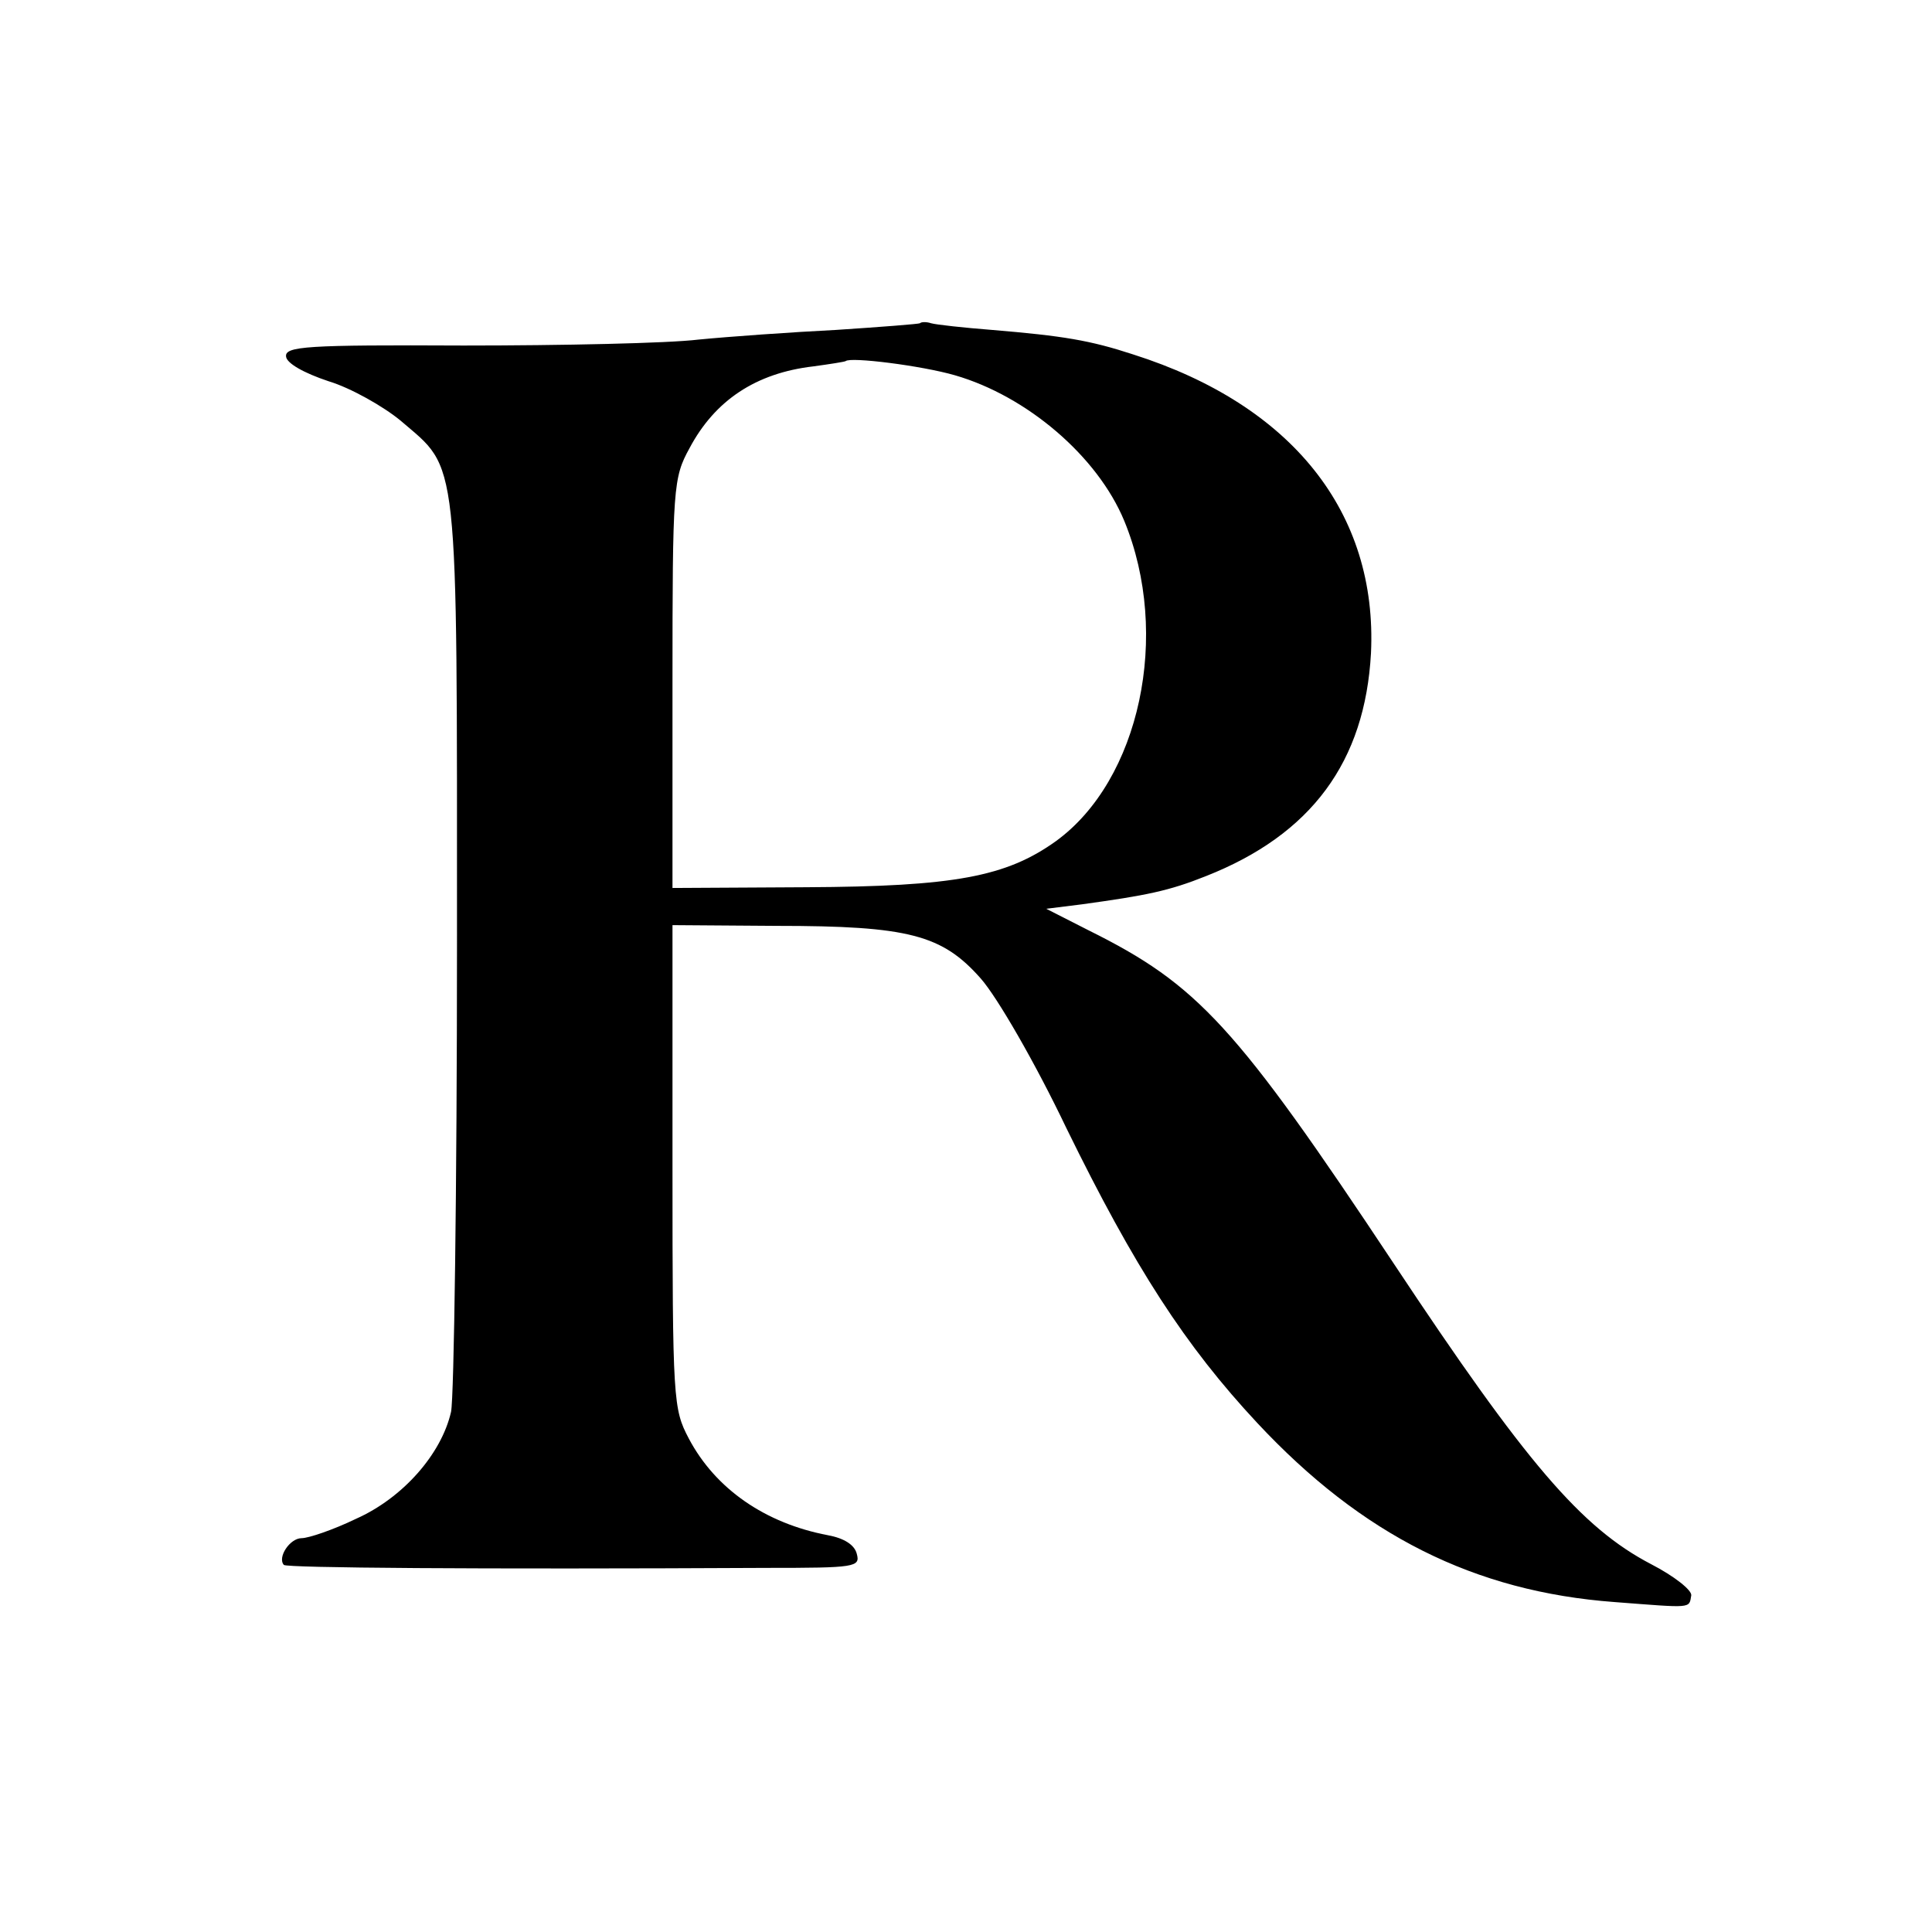
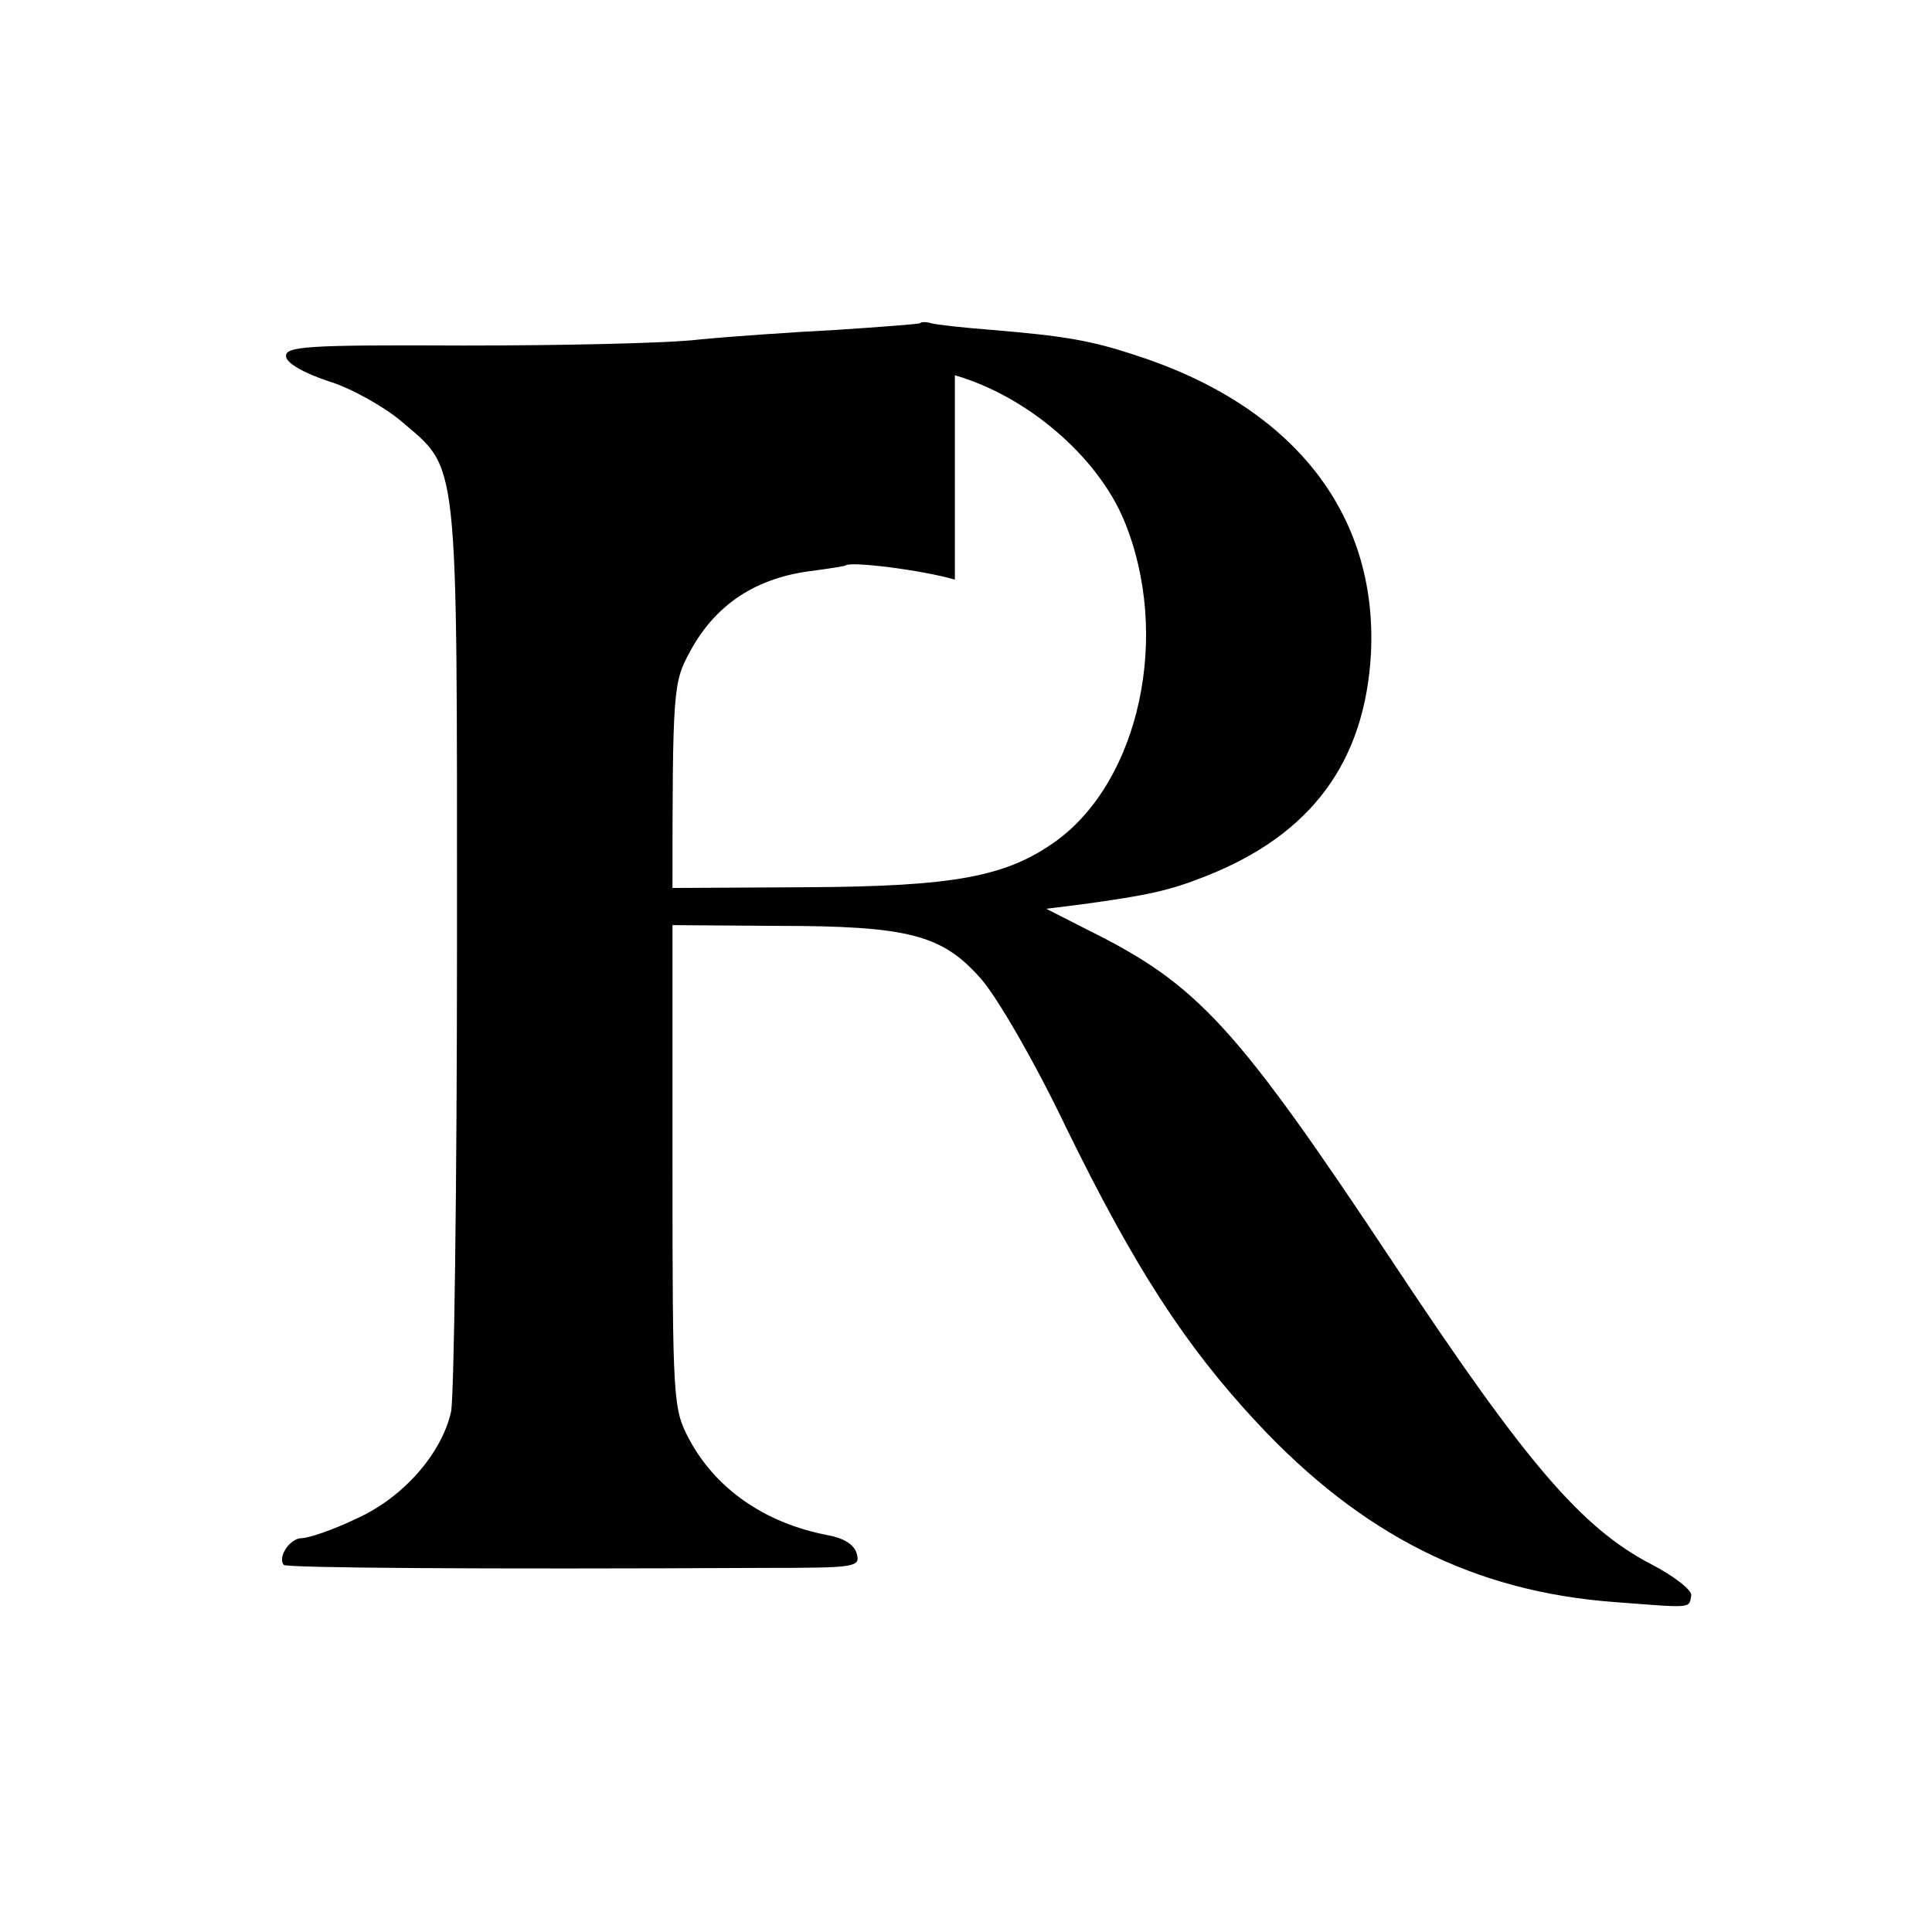
<svg xmlns="http://www.w3.org/2000/svg" version="1.0" width="346.667" height="346.667" viewBox="0 0 260 260" preserveAspectRatio="xMidYMid meet">
-   <path d="M123.8 43.5c-.1.1-5.2.5-11.3.9-6 .3-14.4.9-18.5 1.3-4.1.5-18.4.8-31.6.8-21.2-.1-24.1.1-23.9 1.5.1.9 2.4 2.2 5.7 3.3 3 .9 7.4 3.4 9.7 5.3 7.9 6.8 7.6 3.5 7.6 70.4 0 32.7-.4 61.1-.8 63-1.3 5.7-6.5 11.6-12.8 14.4-3.1 1.5-6.4 2.6-7.3 2.6-1.6 0-3.3 2.6-2.4 3.6.4.4 25.6.6 65 .4 11.9 0 12.6-.1 12.1-1.9-.3-1.2-1.7-2.1-3.9-2.5-8.4-1.6-15.1-6.2-18.7-13-2.1-4-2.2-5-2.2-36.6v-32.5l14 .1c17.8 0 22.3 1.2 27.5 7.1 2.2 2.5 7.3 11.3 11.5 20.1 9.2 18.8 16 29.3 25.7 39.7 14.1 15.1 29.2 22.7 48.1 24.1 10.5.8 10 .9 10.3-.9.1-.7-2.3-2.6-5.4-4.2-9.4-4.9-16.9-13.7-34.6-40.4-21.3-32.1-26.4-37.6-41.1-44.9l-5.7-2.9 4.8-.6c8.7-1.2 11.7-1.8 16.7-3.8 14.2-5.6 21.4-15.4 22.2-30 .9-18.9-10.6-33.4-32-40.2-5.8-1.9-9.4-2.5-19-3.3-3.8-.3-7.5-.7-8.2-.9-.6-.2-1.3-.2-1.5 0zm4.7 7c9.7 2.8 19.2 10.9 22.8 19.6 6.3 15.3 2.1 34.9-9.2 43.1-6.7 4.8-13.7 6.1-33.6 6.2l-18 .1V92c0-26.5.1-27.7 2.3-31.7 3.4-6.4 8.9-10.1 16.7-11 2.2-.3 4.1-.6 4.3-.7.6-.6 10.2.6 14.7 1.9z" fill="#000" />
+   <path d="M123.8 43.5c-.1.1-5.2.5-11.3.9-6 .3-14.4.9-18.5 1.3-4.1.5-18.4.8-31.6.8-21.2-.1-24.1.1-23.9 1.5.1.9 2.4 2.2 5.7 3.3 3 .9 7.4 3.4 9.7 5.3 7.9 6.8 7.6 3.5 7.6 70.4 0 32.7-.4 61.1-.8 63-1.3 5.7-6.5 11.6-12.8 14.4-3.1 1.5-6.4 2.6-7.3 2.6-1.6 0-3.3 2.6-2.4 3.6.4.4 25.6.6 65 .4 11.9 0 12.6-.1 12.1-1.9-.3-1.2-1.7-2.1-3.9-2.5-8.4-1.6-15.1-6.2-18.7-13-2.1-4-2.2-5-2.2-36.6v-32.5l14 .1c17.8 0 22.3 1.2 27.5 7.1 2.2 2.5 7.3 11.3 11.5 20.1 9.2 18.8 16 29.3 25.7 39.7 14.1 15.1 29.2 22.7 48.1 24.1 10.5.8 10 .9 10.3-.9.1-.7-2.3-2.6-5.4-4.2-9.4-4.9-16.9-13.7-34.6-40.4-21.3-32.1-26.4-37.6-41.1-44.9l-5.7-2.9 4.8-.6c8.7-1.2 11.7-1.8 16.7-3.8 14.2-5.6 21.4-15.4 22.2-30 .9-18.9-10.6-33.4-32-40.2-5.8-1.9-9.4-2.5-19-3.3-3.8-.3-7.5-.7-8.2-.9-.6-.2-1.3-.2-1.5 0zm4.7 7c9.7 2.8 19.2 10.9 22.8 19.6 6.3 15.3 2.1 34.9-9.2 43.1-6.7 4.8-13.7 6.1-33.6 6.2l-18 .1c0-26.5.1-27.7 2.3-31.7 3.4-6.4 8.9-10.1 16.7-11 2.2-.3 4.1-.6 4.3-.7.6-.6 10.2.6 14.7 1.9z" fill="#000" />
</svg>